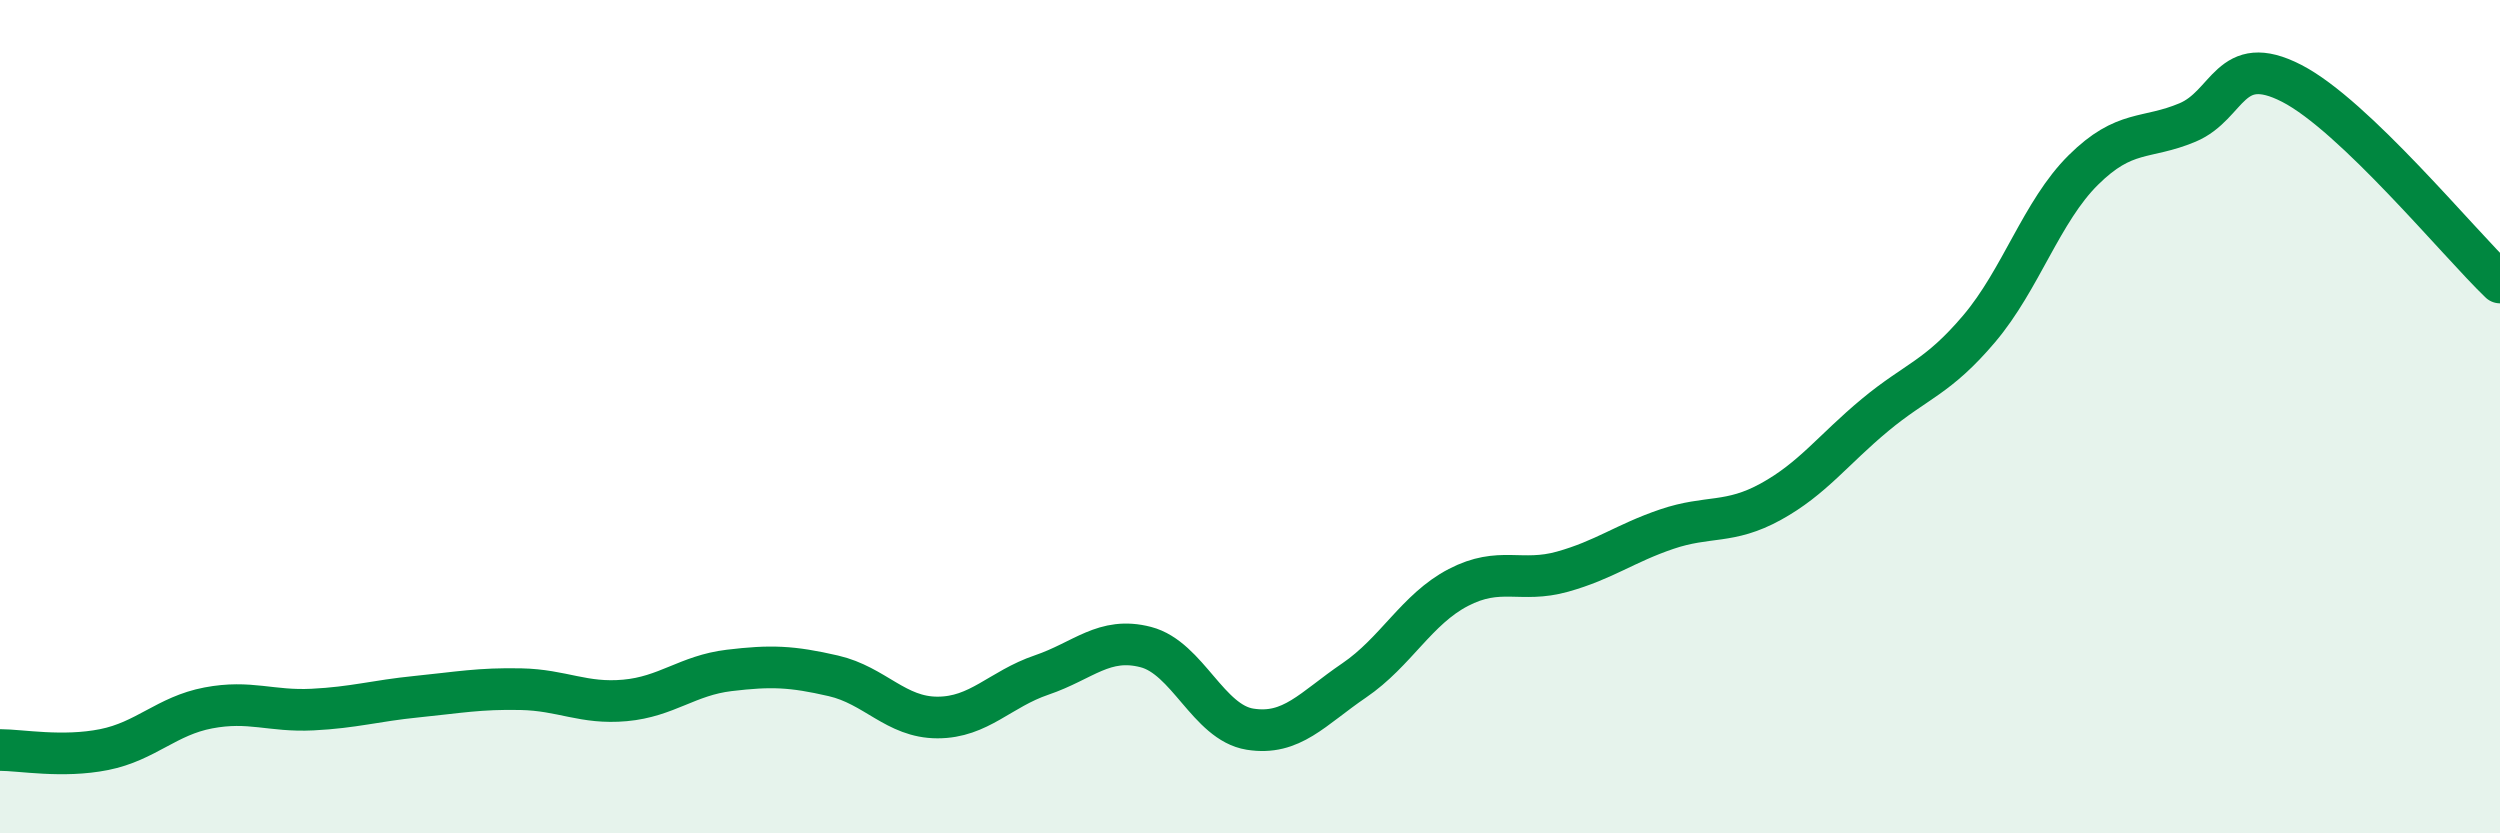
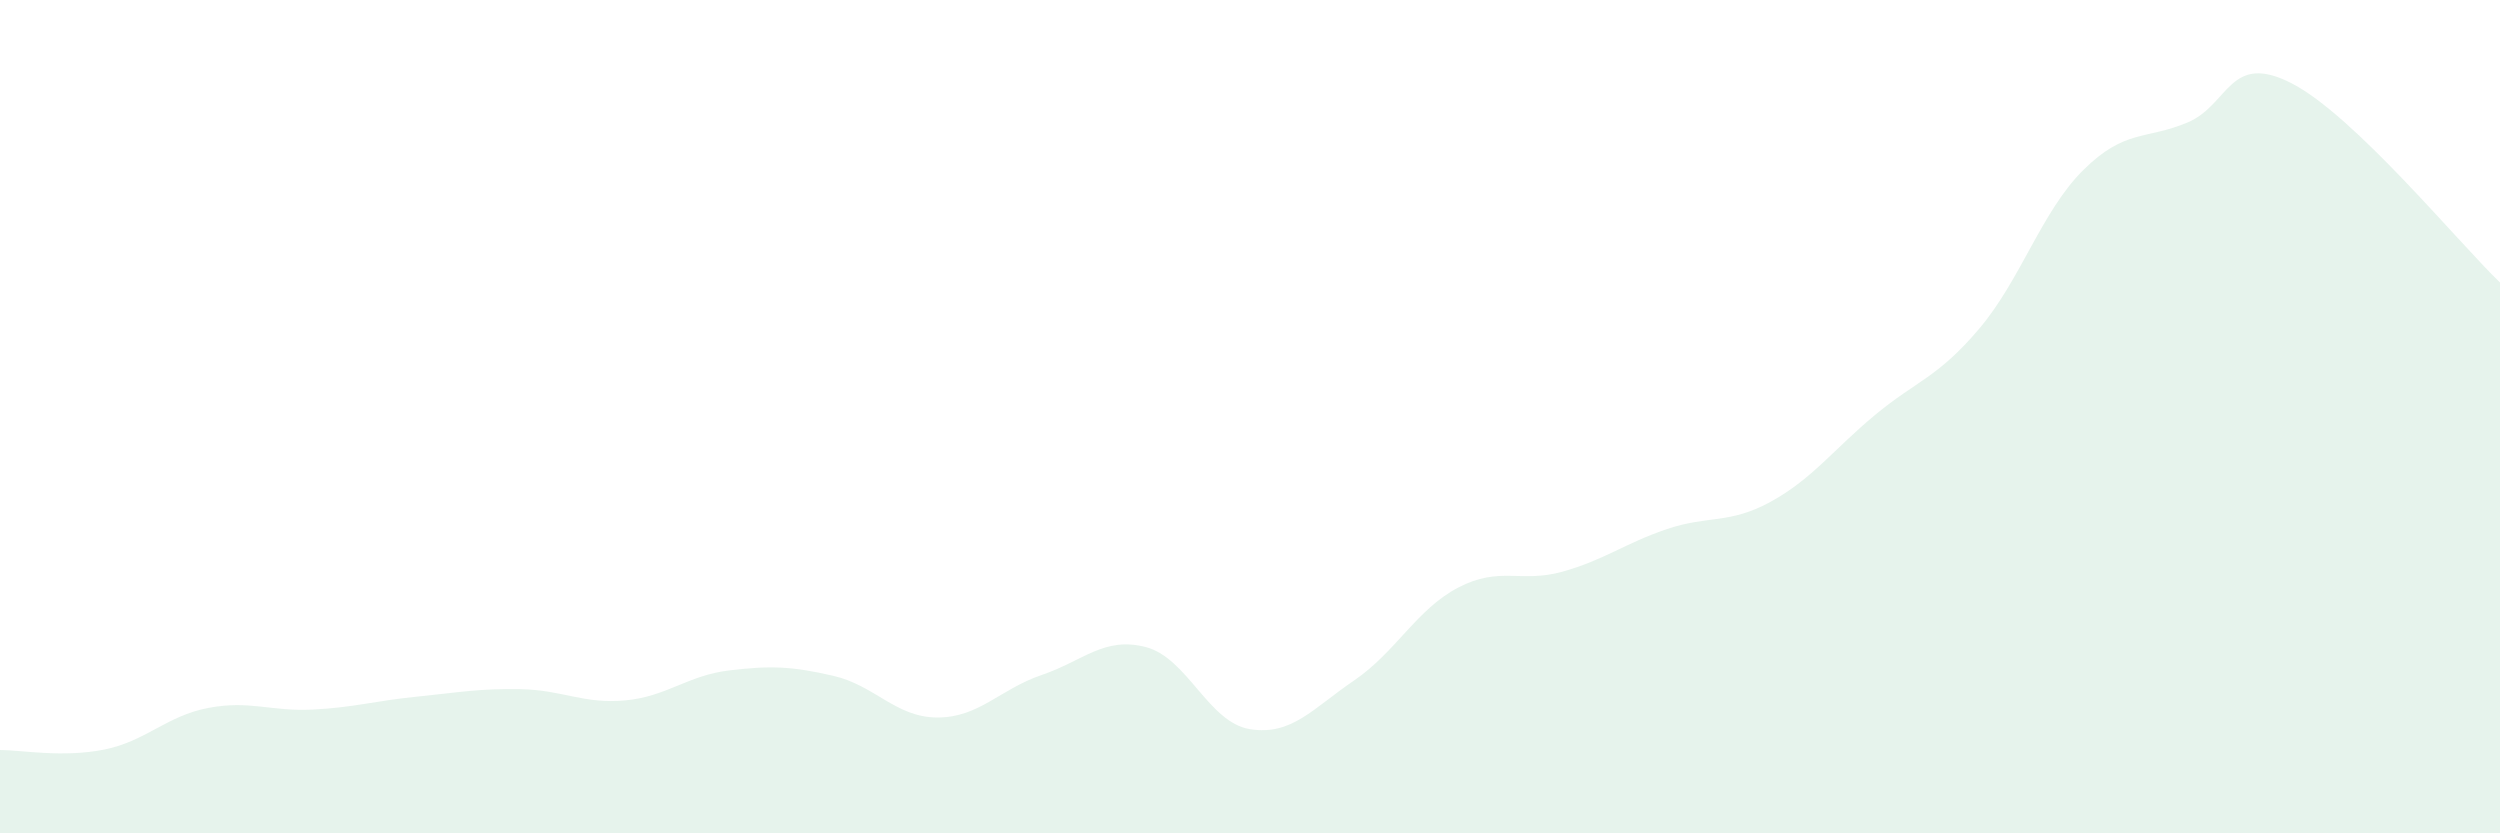
<svg xmlns="http://www.w3.org/2000/svg" width="60" height="20" viewBox="0 0 60 20">
  <path d="M 0,18 C 0.5,18 1.5,18.19 2.5,17.99 C 3.5,17.79 4,17.18 5,16.99 C 6,16.8 6.5,17.08 7.5,17.03 C 8.5,16.98 9,16.82 10,16.72 C 11,16.62 11.5,16.52 12.5,16.54 C 13.5,16.56 14,16.9 15,16.81 C 16,16.72 16.5,16.21 17.5,16.09 C 18.5,15.97 19,15.99 20,16.22 C 21,16.45 21.5,17.22 22.5,17.22 C 23.5,17.22 24,16.54 25,16.2 C 26,15.86 26.5,15.27 27.5,15.53 C 28.5,15.79 29,17.34 30,17.5 C 31,17.66 31.5,17.01 32.5,16.33 C 33.5,15.65 34,14.62 35,14.1 C 36,13.58 36.5,14 37.5,13.72 C 38.5,13.44 39,13.04 40,12.7 C 41,12.36 41.5,12.59 42.5,12.04 C 43.5,11.49 44,10.79 45,9.96 C 46,9.13 46.5,9.07 47.5,7.89 C 48.5,6.71 49,5.07 50,4.08 C 51,3.09 51.5,3.36 52.5,2.94 C 53.5,2.52 53.5,1.23 55,2 C 56.5,2.77 59,5.82 60,6.78L60 20L0 20Z" fill="#008740" opacity="0.1" stroke-linecap="round" stroke-linejoin="round" />
-   <path d="M 0,18 C 0.5,18 1.5,18.19 2.5,17.99 C 3.5,17.79 4,17.18 5,16.99 C 6,16.8 6.5,17.08 7.5,17.03 C 8.5,16.98 9,16.82 10,16.72 C 11,16.62 11.5,16.52 12.5,16.54 C 13.5,16.56 14,16.9 15,16.81 C 16,16.72 16.5,16.21 17.5,16.09 C 18.5,15.97 19,15.99 20,16.22 C 21,16.45 21.5,17.22 22.5,17.22 C 23.5,17.22 24,16.54 25,16.2 C 26,15.86 26.5,15.27 27.5,15.53 C 28.5,15.79 29,17.34 30,17.5 C 31,17.66 31.5,17.01 32.5,16.33 C 33.5,15.65 34,14.62 35,14.1 C 36,13.58 36.5,14 37.5,13.72 C 38.5,13.44 39,13.04 40,12.7 C 41,12.36 41.5,12.59 42.5,12.04 C 43.5,11.49 44,10.79 45,9.96 C 46,9.13 46.5,9.07 47.5,7.89 C 48.5,6.71 49,5.07 50,4.08 C 51,3.09 51.5,3.36 52.5,2.94 C 53.5,2.52 53.5,1.23 55,2 C 56.5,2.77 59,5.82 60,6.78" stroke="#008740" stroke-width="1" fill="none" stroke-linecap="round" stroke-linejoin="round" />
</svg>